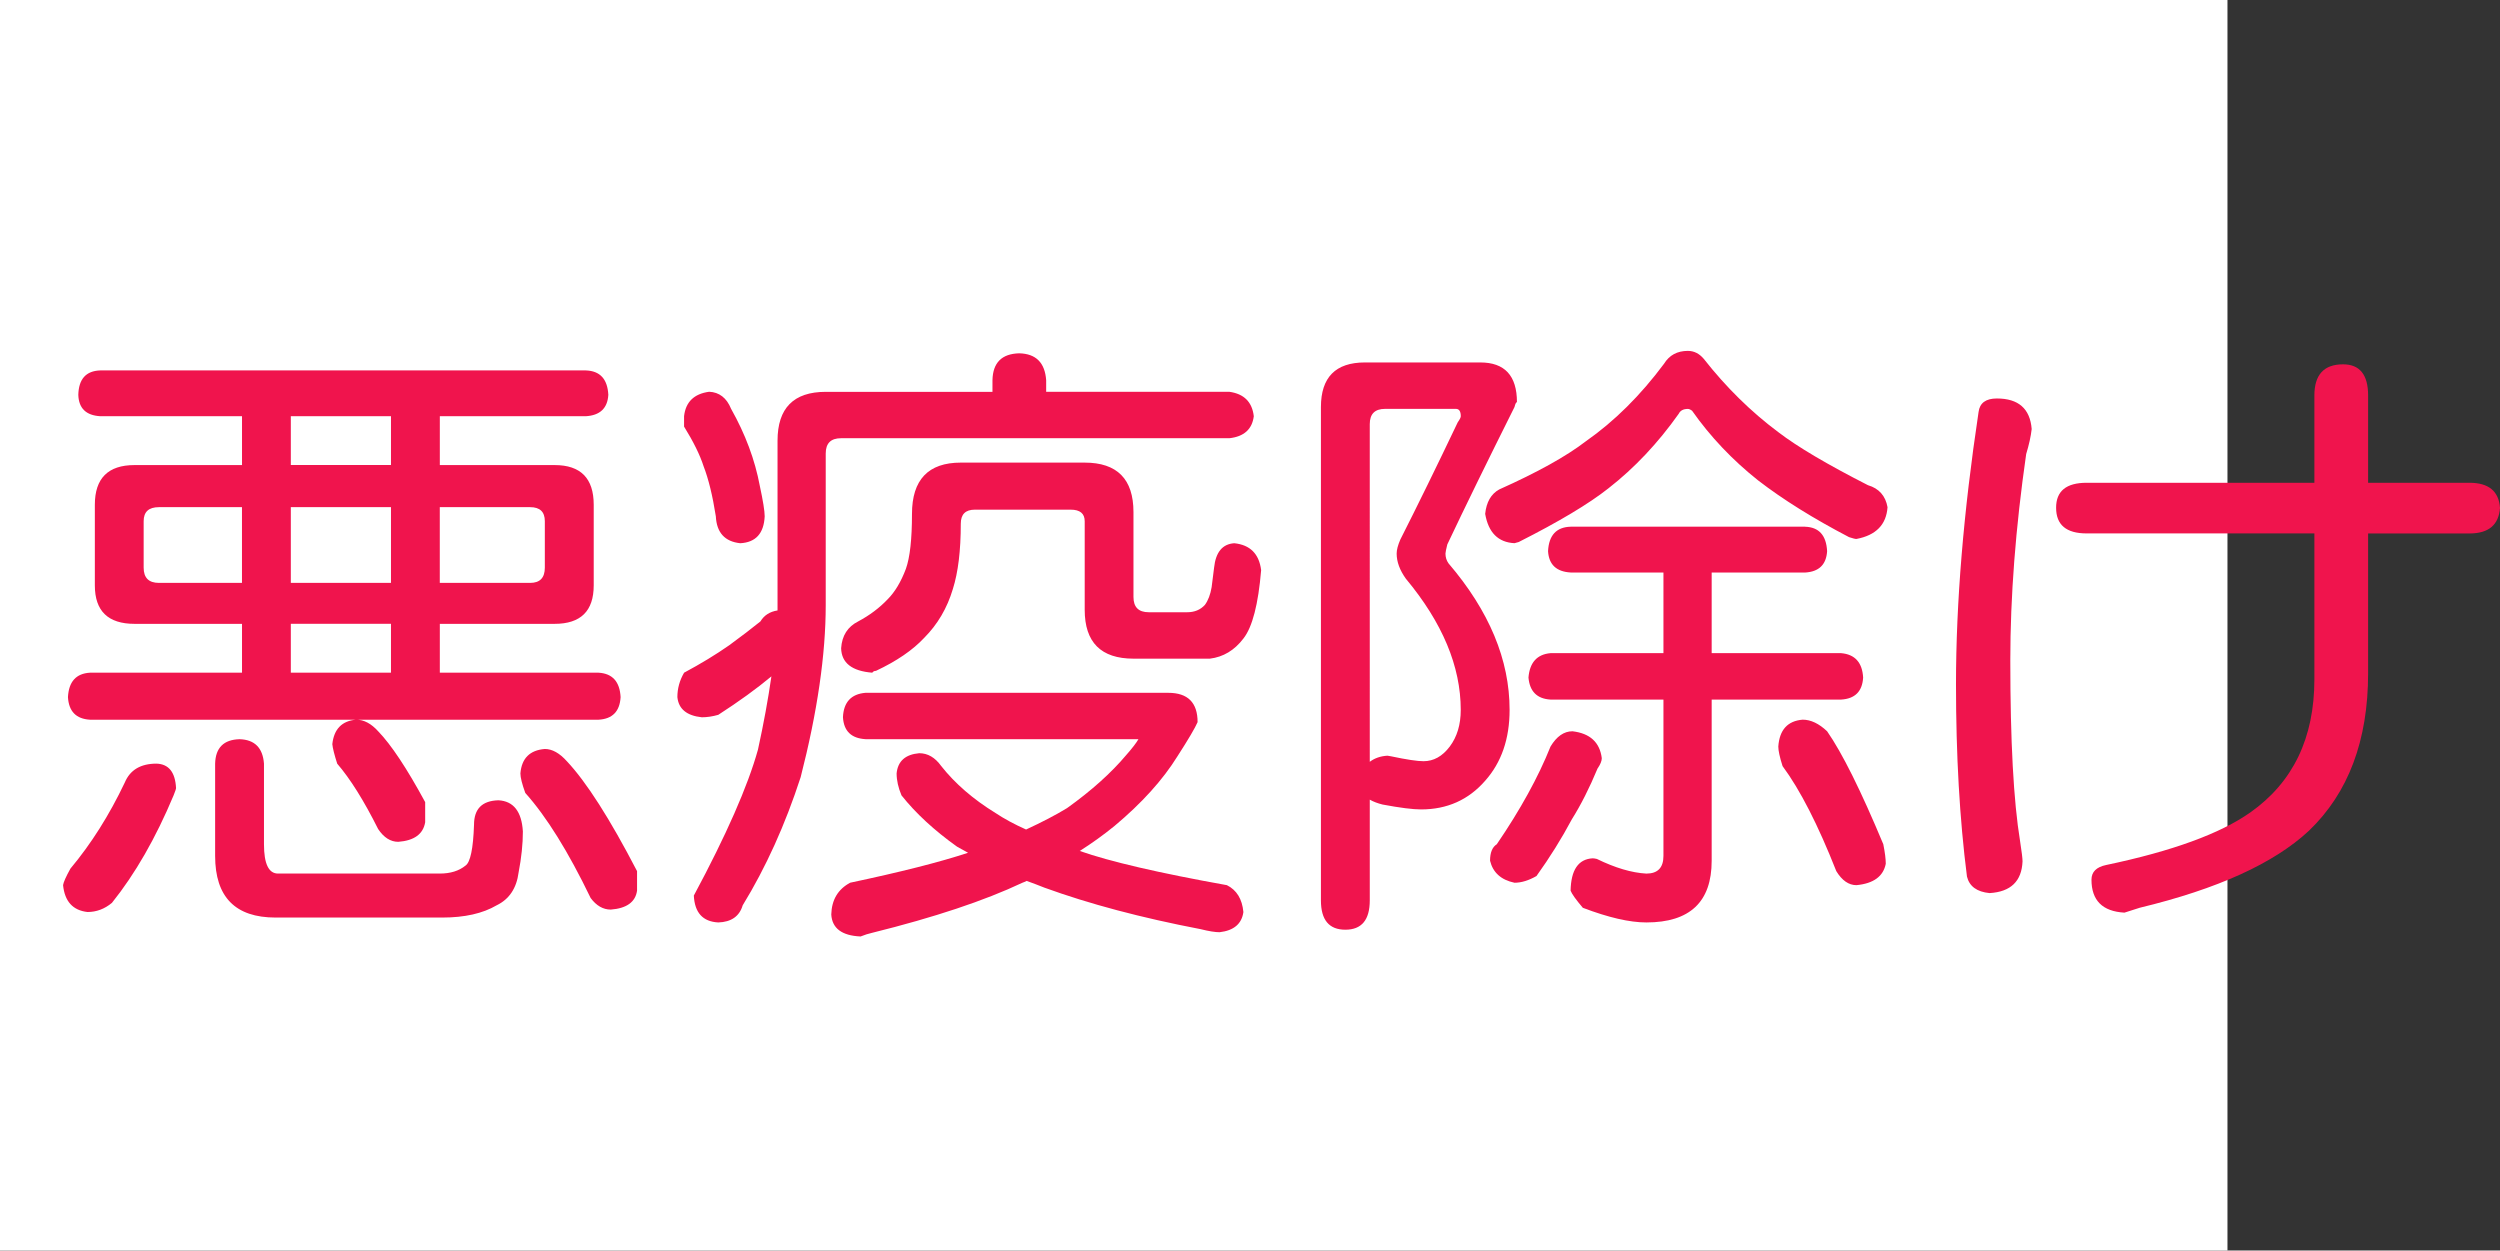
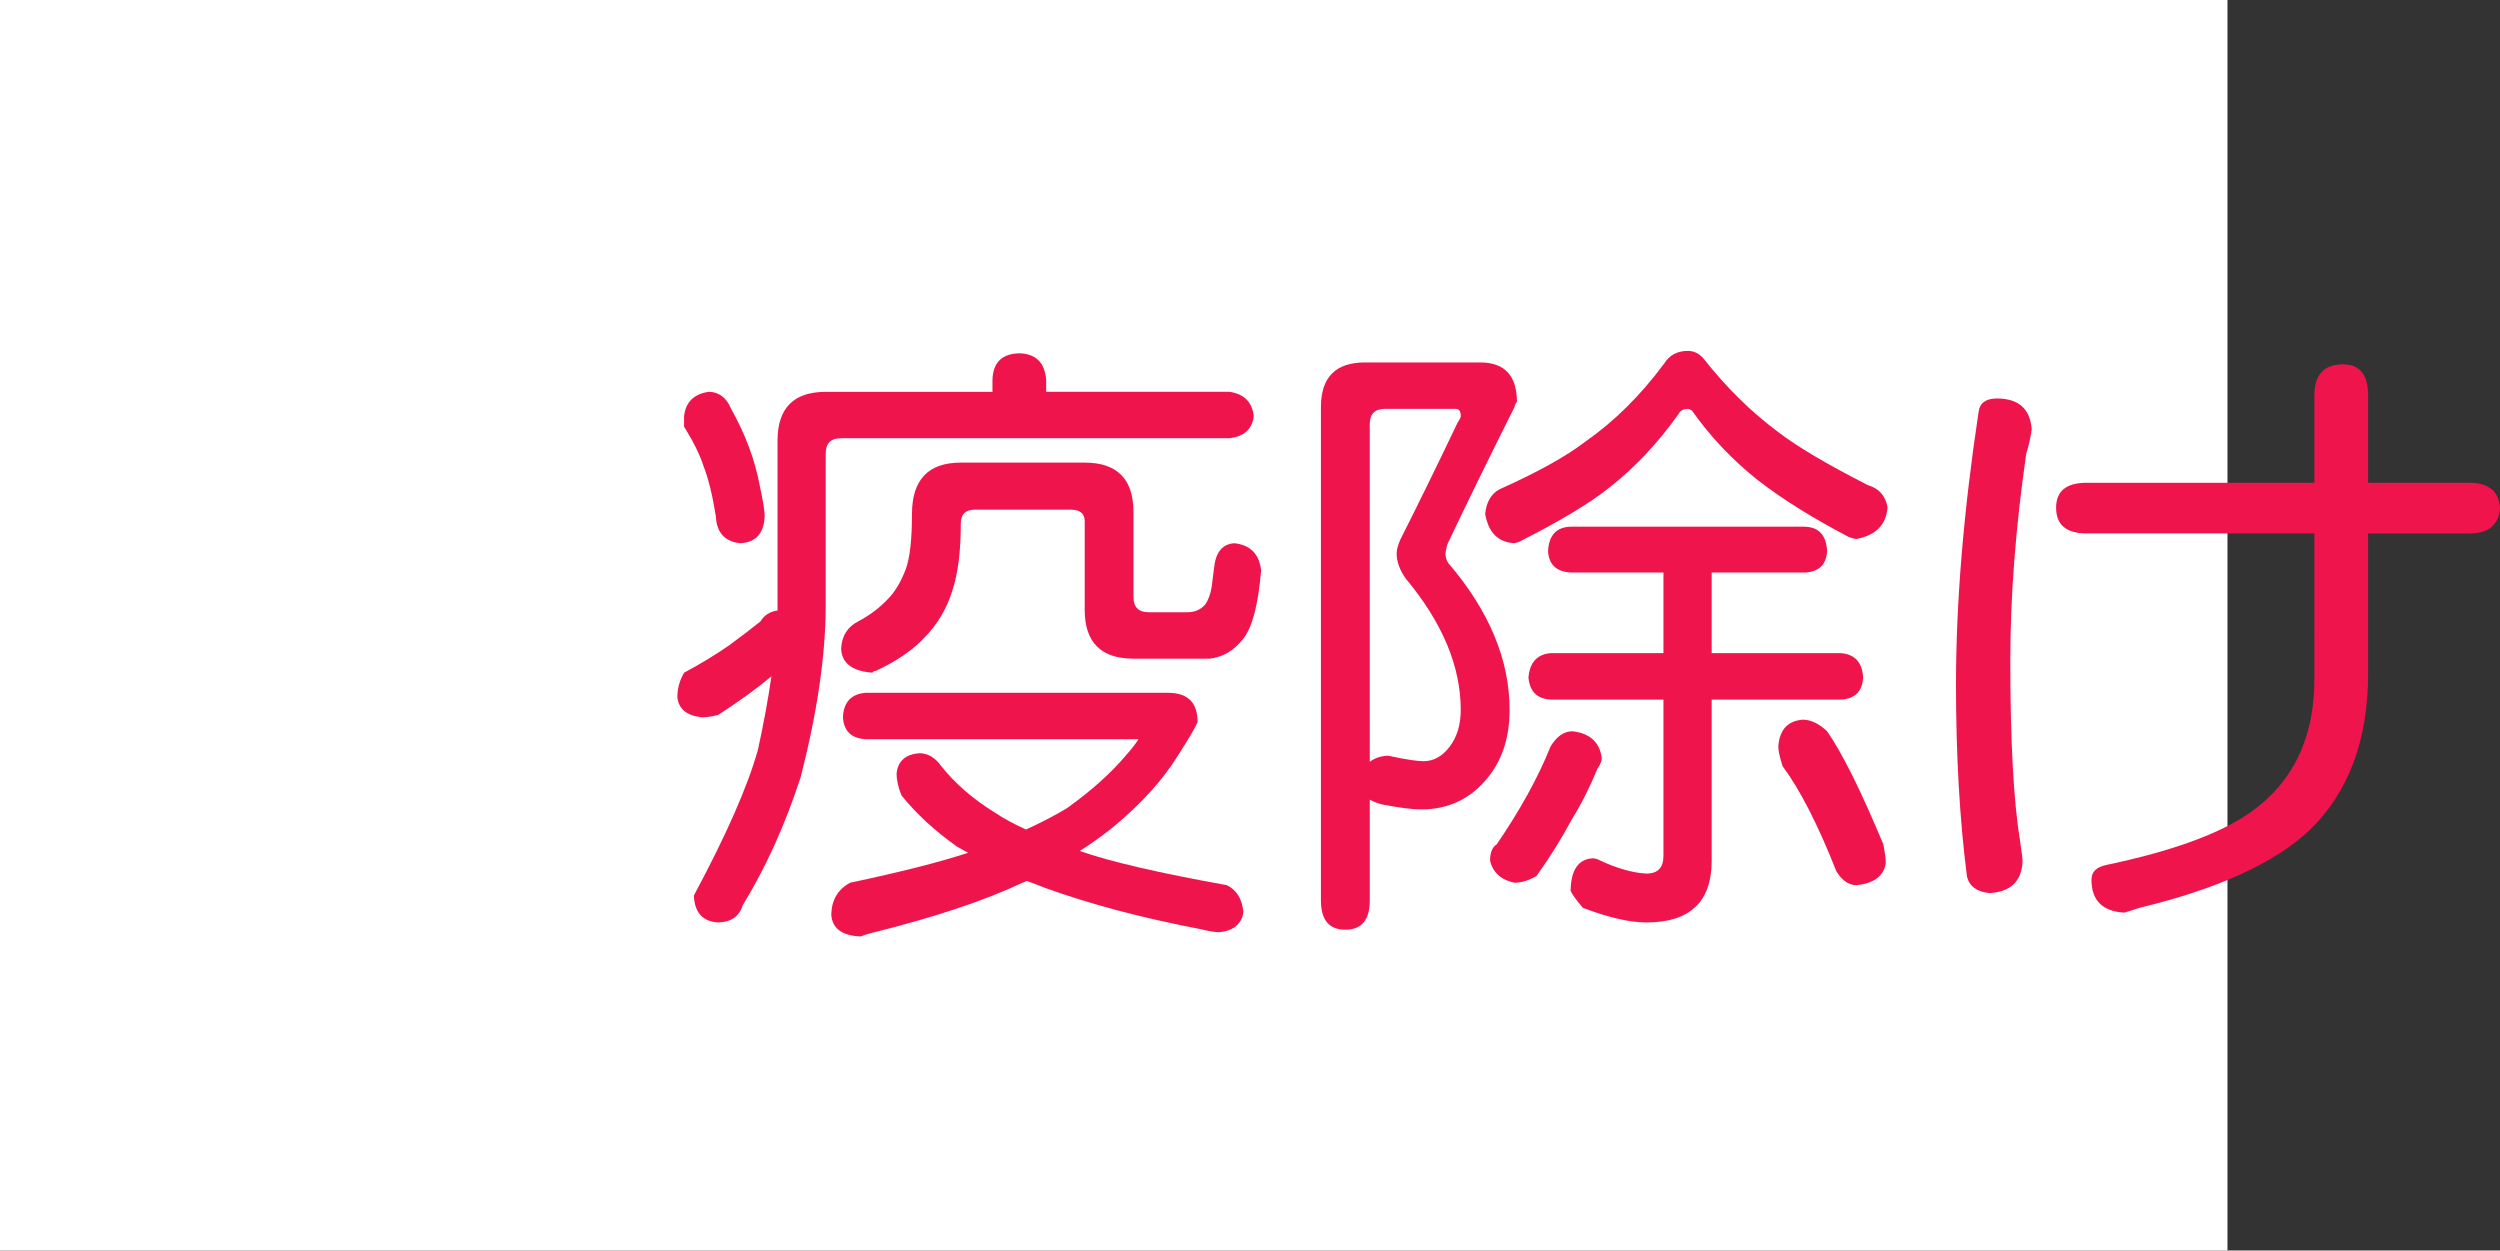
<svg xmlns="http://www.w3.org/2000/svg" xmlns:ns1="http://ns.adobe.com/AdobeIllustrator/10.0/" ns1:viewOrigin="0 32" ns1:rulerOrigin="0 0" ns1:pageBounds="0 32 320 0" width="63.974" height="32" viewBox="0 0 63.974 32" overflow="visible" enable-background="new 0 0 63.974 32" xml:space="preserve">
  <rect x="0" y="0" width="63.974" height="32" fill="#333333" stroke="none" />
  <g id="レイヤー_1" ns1:layer="yes" ns1:editable="no" ns1:dimmedPercent="50" ns1:rgbTrio="#4F008000FFFF">
    <path ns1:knockout="Off" fill="#FFFFFF" d="M57,32H0V0h57V32z" />
  </g>
  <g id="レイヤー_2" ns1:layer="yes" ns1:dimmedPercent="50" ns1:rgbTrio="#FFFF4F004F00">
    <g ns1:knockout="Off">
-       <path ns1:knockout="Off" fill="#F0144D" d="M4.005,19.541c0.313,0.011,0.479,0.219,0.5,0.625c0,0.021-0.021,0.084-0.063,0.188     c-0.458,1.094-0.984,2.01-1.578,2.75c-0.188,0.156-0.396,0.234-0.625,0.234c-0.375-0.042-0.583-0.271-0.625-0.688     c0.01-0.073,0.073-0.214,0.188-0.422c0.531-0.635,0.995-1.369,1.391-2.203C3.328,19.703,3.599,19.541,4.005,19.541z      M14.989,9.479c0.364,0.011,0.557,0.219,0.578,0.625c-0.021,0.344-0.214,0.526-0.578,0.547h-3.734v1.25h2.938     c0.667,0,1,0.339,1,1.016v2.063c0,0.656-0.333,0.984-1,0.984h-2.938v1.25h4.063c0.354,0.021,0.542,0.229,0.563,0.625     c-0.021,0.365-0.208,0.558-0.563,0.578H2.302c-0.354-0.021-0.542-0.213-0.563-0.578c0.021-0.396,0.208-0.604,0.563-0.625h3.891     v-1.25h-2.75c-0.677,0-1.016-0.328-1.016-0.984v-2.063c0-0.677,0.338-1.016,1.016-1.016h2.75v-1.25H2.567     c-0.365-0.021-0.552-0.203-0.563-0.547c0.01-0.406,0.198-0.614,0.563-0.625H14.989z M6.192,14.916v-1.938H4.067     c-0.261,0-0.391,0.12-0.391,0.359v1.188c0,0.261,0.13,0.391,0.391,0.391H6.192z M6.13,18.916     c0.385,0.011,0.594,0.219,0.625,0.625v2.063c0,0.5,0.12,0.75,0.359,0.75h4.141c0.271,0,0.489-0.068,0.656-0.203     c0.125-0.083,0.198-0.432,0.219-1.047c0-0.406,0.208-0.614,0.625-0.625c0.385,0.021,0.594,0.287,0.625,0.797     c0,0.323-0.037,0.672-0.109,1.047c-0.052,0.406-0.24,0.688-0.563,0.844c-0.354,0.208-0.818,0.313-1.391,0.313H7.052     c-1.031,0-1.547-0.526-1.547-1.578v-2.359C5.515,19.135,5.724,18.927,6.13,18.916z M10.005,11.9v-1.25H7.442v1.25H10.005z      M10.005,14.916v-1.938H7.442v1.938H10.005z M7.442,17.213h2.563v-1.25H7.442V17.213z M9.114,18.416     c0.198,0,0.385,0.1,0.563,0.297c0.333,0.344,0.734,0.948,1.203,1.813v0.516c-0.052,0.303-0.281,0.469-0.688,0.5     c-0.198,0-0.37-0.109-0.516-0.328c-0.365-0.729-0.714-1.286-1.047-1.672c-0.073-0.229-0.115-0.396-0.125-0.5     C8.546,18.656,8.75,18.447,9.114,18.416z M13.567,14.916c0.25,0,0.375-0.13,0.375-0.391v-1.188c0-0.239-0.125-0.359-0.375-0.359     h-2.313v1.938H13.567z M13.942,19.166c0.188,0,0.375,0.104,0.563,0.313c0.5,0.531,1.099,1.469,1.797,2.813v0.5     c-0.042,0.291-0.266,0.453-0.672,0.484c-0.198,0-0.37-0.1-0.516-0.297c-0.573-1.188-1.13-2.083-1.672-2.688     c-0.083-0.229-0.125-0.396-0.125-0.5C13.349,19.406,13.557,19.197,13.942,19.166z" />
      <path ns1:knockout="Off" fill="#F0144D" d="M26.083,9.041c0.427,0.011,0.656,0.24,0.688,0.688v0.297h4.688     c0.375,0.052,0.583,0.261,0.625,0.625c-0.042,0.333-0.25,0.521-0.625,0.563h-9.938c-0.261,0-0.391,0.13-0.391,0.391v3.875     c0,1.271-0.214,2.74-0.641,4.406c-0.396,1.219-0.891,2.313-1.484,3.281c-0.083,0.281-0.292,0.427-0.625,0.438     c-0.396-0.021-0.604-0.25-0.625-0.688c0.833-1.552,1.38-2.797,1.641-3.734c0.146-0.666,0.26-1.291,0.344-1.875     c-0.375,0.313-0.828,0.641-1.359,0.984c-0.146,0.042-0.287,0.063-0.422,0.063c-0.386-0.041-0.594-0.213-0.625-0.516     c0-0.219,0.057-0.427,0.172-0.625c0.427-0.229,0.813-0.463,1.156-0.703c0.313-0.229,0.578-0.432,0.797-0.609     c0.094-0.156,0.239-0.25,0.438-0.281c0-0.052,0-0.099,0-0.141v-4.203c0-0.833,0.411-1.25,1.234-1.25h4.266V9.729     C25.406,9.281,25.635,9.052,26.083,9.041z M18.146,10.025c0.26,0.011,0.448,0.156,0.563,0.438     c0.364,0.646,0.609,1.302,0.734,1.969c0.083,0.386,0.125,0.646,0.125,0.781c-0.021,0.438-0.229,0.667-0.625,0.688     c-0.396-0.042-0.604-0.271-0.625-0.688c-0.083-0.531-0.188-0.958-0.313-1.281c-0.094-0.292-0.261-0.63-0.5-1.016V10.65     C17.546,10.286,17.76,10.078,18.146,10.025z M22.146,17.729h7.75c0.5,0,0.75,0.25,0.75,0.75     c-0.063,0.146-0.234,0.438-0.516,0.875c-0.375,0.604-0.912,1.198-1.609,1.781c-0.281,0.229-0.578,0.443-0.891,0.641     c0.771,0.271,2.026,0.563,3.766,0.875c0.25,0.125,0.391,0.354,0.422,0.688c-0.042,0.302-0.245,0.474-0.609,0.516     c-0.115,0-0.276-0.026-0.484-0.078c-1.521-0.292-2.854-0.646-4-1.063c-0.156-0.063-0.308-0.12-0.453-0.172     c-0.042,0.021-0.078,0.036-0.109,0.047c-0.969,0.458-2.25,0.885-3.844,1.281c-0.094,0.021-0.193,0.052-0.297,0.094     c-0.479-0.021-0.729-0.209-0.75-0.563c0.01-0.375,0.172-0.646,0.484-0.813c1.281-0.271,2.286-0.525,3.016-0.766     c-0.094-0.052-0.188-0.104-0.281-0.156c-0.583-0.416-1.058-0.854-1.422-1.313c-0.083-0.197-0.125-0.385-0.125-0.563     c0.031-0.313,0.224-0.484,0.578-0.516c0.219,0,0.406,0.109,0.563,0.328c0.354,0.448,0.817,0.85,1.391,1.203     c0.219,0.146,0.479,0.287,0.781,0.422c0.406-0.188,0.755-0.369,1.047-0.547c0.625-0.447,1.13-0.9,1.516-1.359     c0.156-0.177,0.26-0.313,0.313-0.406h-6.984c-0.365-0.021-0.558-0.208-0.578-0.563C21.588,17.969,21.781,17.76,22.146,17.729z      M25.896,11.838h1.859c0.833,0,1.25,0.422,1.25,1.266v2.172c0,0.261,0.13,0.391,0.391,0.391h0.984     c0.188,0,0.338-0.063,0.453-0.188c0.083-0.114,0.141-0.266,0.172-0.453l0.063-0.5c0.042-0.396,0.213-0.604,0.516-0.625     c0.406,0.042,0.635,0.271,0.688,0.688c-0.073,0.875-0.224,1.458-0.453,1.75c-0.229,0.302-0.516,0.474-0.859,0.516h-1.953     c-0.833,0-1.25-0.417-1.25-1.25v-2.266c0-0.198-0.12-0.297-0.359-0.297h-2.453c-0.24,0-0.359,0.12-0.359,0.359     c0,0.688-0.068,1.245-0.203,1.672c-0.146,0.49-0.391,0.906-0.734,1.25c-0.292,0.313-0.703,0.594-1.234,0.844     c-0.042,0-0.073,0.016-0.094,0.047c-0.521-0.041-0.787-0.25-0.797-0.625c0.021-0.323,0.167-0.552,0.438-0.688     c0.292-0.156,0.542-0.344,0.75-0.563c0.188-0.188,0.344-0.448,0.469-0.781c0.104-0.292,0.156-0.76,0.156-1.406     c0-0.875,0.417-1.313,1.25-1.313H25.896z" />
      <path ns1:knockout="Off" fill="#F0144D" d="M35.255,9.275h2.625c0.625,0,0.938,0.339,0.938,1.016c-0.021,0-0.042,0.042-0.063,0.125     c-0.708,1.417-1.281,2.589-1.719,3.516c-0.031,0.125-0.047,0.203-0.047,0.234c0,0.094,0.026,0.177,0.078,0.25     c1.042,1.219,1.563,2.469,1.563,3.75c0,0.74-0.208,1.344-0.625,1.813c-0.427,0.49-0.974,0.734-1.641,0.734     c-0.208,0-0.537-0.041-0.984-0.125c-0.125-0.031-0.234-0.072-0.328-0.125v2.578c0,0.5-0.208,0.75-0.625,0.75     c-0.417,0-0.625-0.25-0.625-0.75V10.416c0-0.76,0.375-1.141,1.125-1.141H35.255z M35.052,19.494     c0.125-0.094,0.276-0.146,0.453-0.156c0.01,0,0.042,0.006,0.094,0.016c0.396,0.084,0.672,0.125,0.828,0.125     c0.26,0,0.484-0.125,0.672-0.375s0.281-0.563,0.281-0.938c0-1.114-0.469-2.234-1.406-3.359c-0.156-0.219-0.234-0.432-0.234-0.641     c0-0.094,0.031-0.213,0.094-0.359c0.448-0.885,0.938-1.885,1.469-3c0.052-0.073,0.078-0.125,0.078-0.156     c0-0.125-0.042-0.188-0.125-0.188h-1.813c-0.261,0-0.391,0.13-0.391,0.391V19.494z M43.192,8.979     c0.156,0,0.292,0.068,0.406,0.203c0.573,0.729,1.208,1.354,1.906,1.875c0.489,0.375,1.255,0.828,2.297,1.359     c0.281,0.083,0.448,0.271,0.5,0.563c-0.031,0.448-0.297,0.719-0.797,0.813c-0.031,0-0.094-0.016-0.188-0.047     c-0.917-0.479-1.693-0.963-2.328-1.453c-0.656-0.521-1.219-1.114-1.688-1.781c-0.042-0.031-0.078-0.047-0.109-0.047     c-0.115,0-0.193,0.042-0.234,0.125c-0.531,0.75-1.13,1.386-1.797,1.906c-0.5,0.396-1.266,0.854-2.297,1.375L38.755,13.9     c-0.417-0.021-0.667-0.271-0.75-0.75c0.031-0.302,0.151-0.51,0.359-0.625c0.979-0.438,1.719-0.849,2.219-1.234     c0.729-0.51,1.396-1.172,2-1.984C42.718,9.088,42.921,8.979,43.192,8.979z M40.239,18.713c0.448,0.053,0.698,0.281,0.75,0.688     c0,0.073-0.037,0.162-0.109,0.266c-0.208,0.5-0.427,0.933-0.656,1.297c-0.261,0.49-0.563,0.975-0.906,1.453     c-0.198,0.114-0.386,0.172-0.563,0.172c-0.344-0.073-0.552-0.261-0.625-0.563c0-0.208,0.057-0.349,0.172-0.422     c0.604-0.885,1.063-1.719,1.375-2.5C39.833,18.844,40.021,18.713,40.239,18.713z M46.192,13.479     c0.354,0.011,0.542,0.219,0.563,0.625c-0.021,0.344-0.208,0.526-0.563,0.547h-2.391v2.063h3.313     c0.354,0.031,0.542,0.24,0.563,0.625c-0.021,0.354-0.208,0.542-0.563,0.563h-3.313v4.125c0,1.052-0.558,1.578-1.672,1.578     c-0.427,0-0.969-0.125-1.625-0.375c-0.177-0.209-0.281-0.354-0.313-0.438c0.01-0.531,0.198-0.807,0.563-0.828     c0.031,0,0.067,0.006,0.109,0.016c0.469,0.229,0.891,0.354,1.266,0.375c0.292,0,0.438-0.151,0.438-0.453v-4h-2.891     c-0.344-0.021-0.531-0.208-0.563-0.563c0.031-0.385,0.219-0.594,0.563-0.625h2.891V14.65h-2.375     c-0.365-0.021-0.558-0.203-0.578-0.547c0.021-0.406,0.213-0.614,0.578-0.625H46.192z M46.13,18.416     c0.208,0,0.417,0.1,0.625,0.297c0.385,0.553,0.864,1.516,1.438,2.891c0.042,0.209,0.063,0.375,0.063,0.5     c-0.063,0.322-0.313,0.505-0.75,0.547c-0.198,0-0.37-0.12-0.516-0.359c-0.469-1.188-0.927-2.083-1.375-2.688     c-0.073-0.229-0.109-0.396-0.109-0.5C45.536,18.677,45.744,18.447,46.13,18.416z" />
      <path ns1:knockout="Off" fill="#F0144D" d="M51.099,10.197c0.552,0,0.849,0.261,0.891,0.781c-0.021,0.188-0.068,0.401-0.141,0.641     c-0.271,1.886-0.406,3.646-0.406,5.281c0,2.063,0.083,3.604,0.25,4.625c0.042,0.271,0.063,0.443,0.063,0.516     c-0.021,0.51-0.302,0.781-0.844,0.813c-0.323-0.031-0.516-0.172-0.578-0.422c-0.188-1.469-0.281-3.109-0.281-4.922     c0-2.083,0.192-4.406,0.578-6.969C50.661,10.312,50.817,10.197,51.099,10.197z M53.396,12.354h5.828v-2.234     c0-0.531,0.245-0.797,0.734-0.797c0.427,0,0.641,0.266,0.641,0.797v2.234h2.594c0.489,0,0.75,0.214,0.781,0.641     c-0.031,0.438-0.292,0.656-0.781,0.656h-2.594v3.578c0,1.719-0.505,3.063-1.516,4.031c-0.896,0.834-2.339,1.489-4.328,1.969     l-0.391,0.125c-0.563-0.031-0.844-0.313-0.844-0.844c0-0.198,0.125-0.323,0.375-0.375c1.688-0.354,2.917-0.802,3.688-1.344     c1.094-0.771,1.641-1.906,1.641-3.406V13.65h-5.828c-0.521,0-0.781-0.219-0.781-0.656C52.614,12.567,52.875,12.354,53.396,12.354     z" />
    </g>
  </g>
</svg>